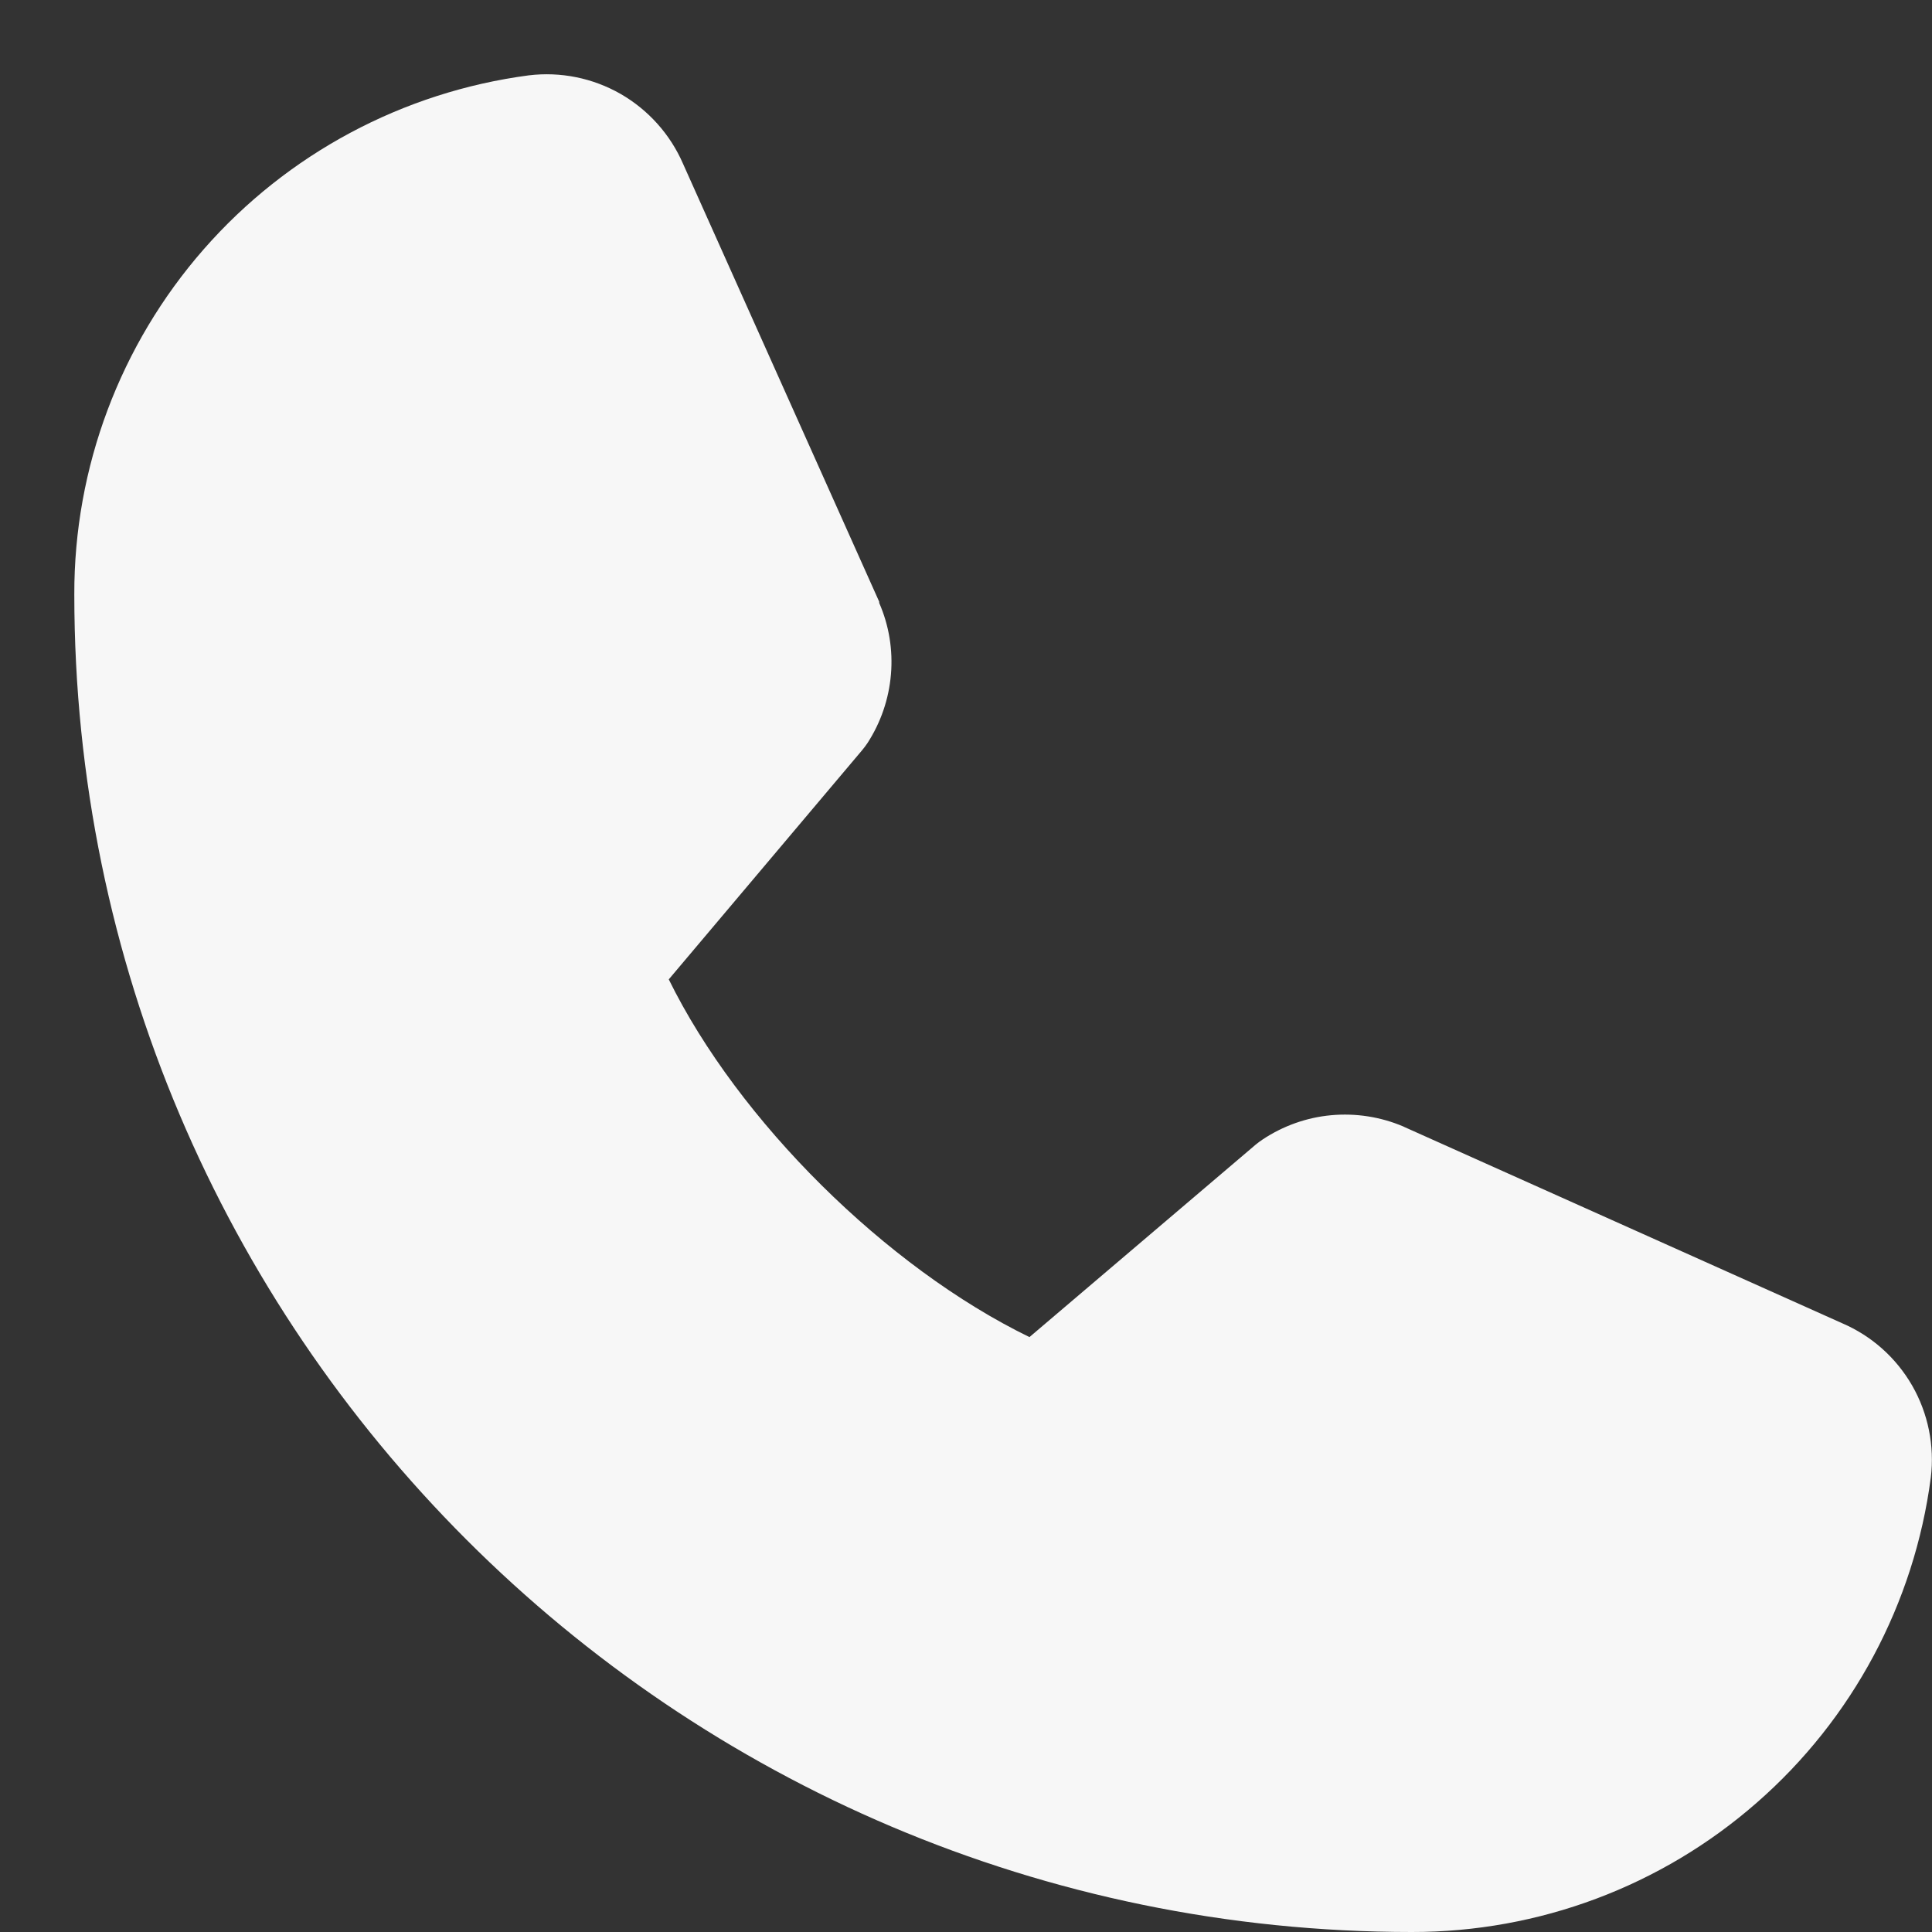
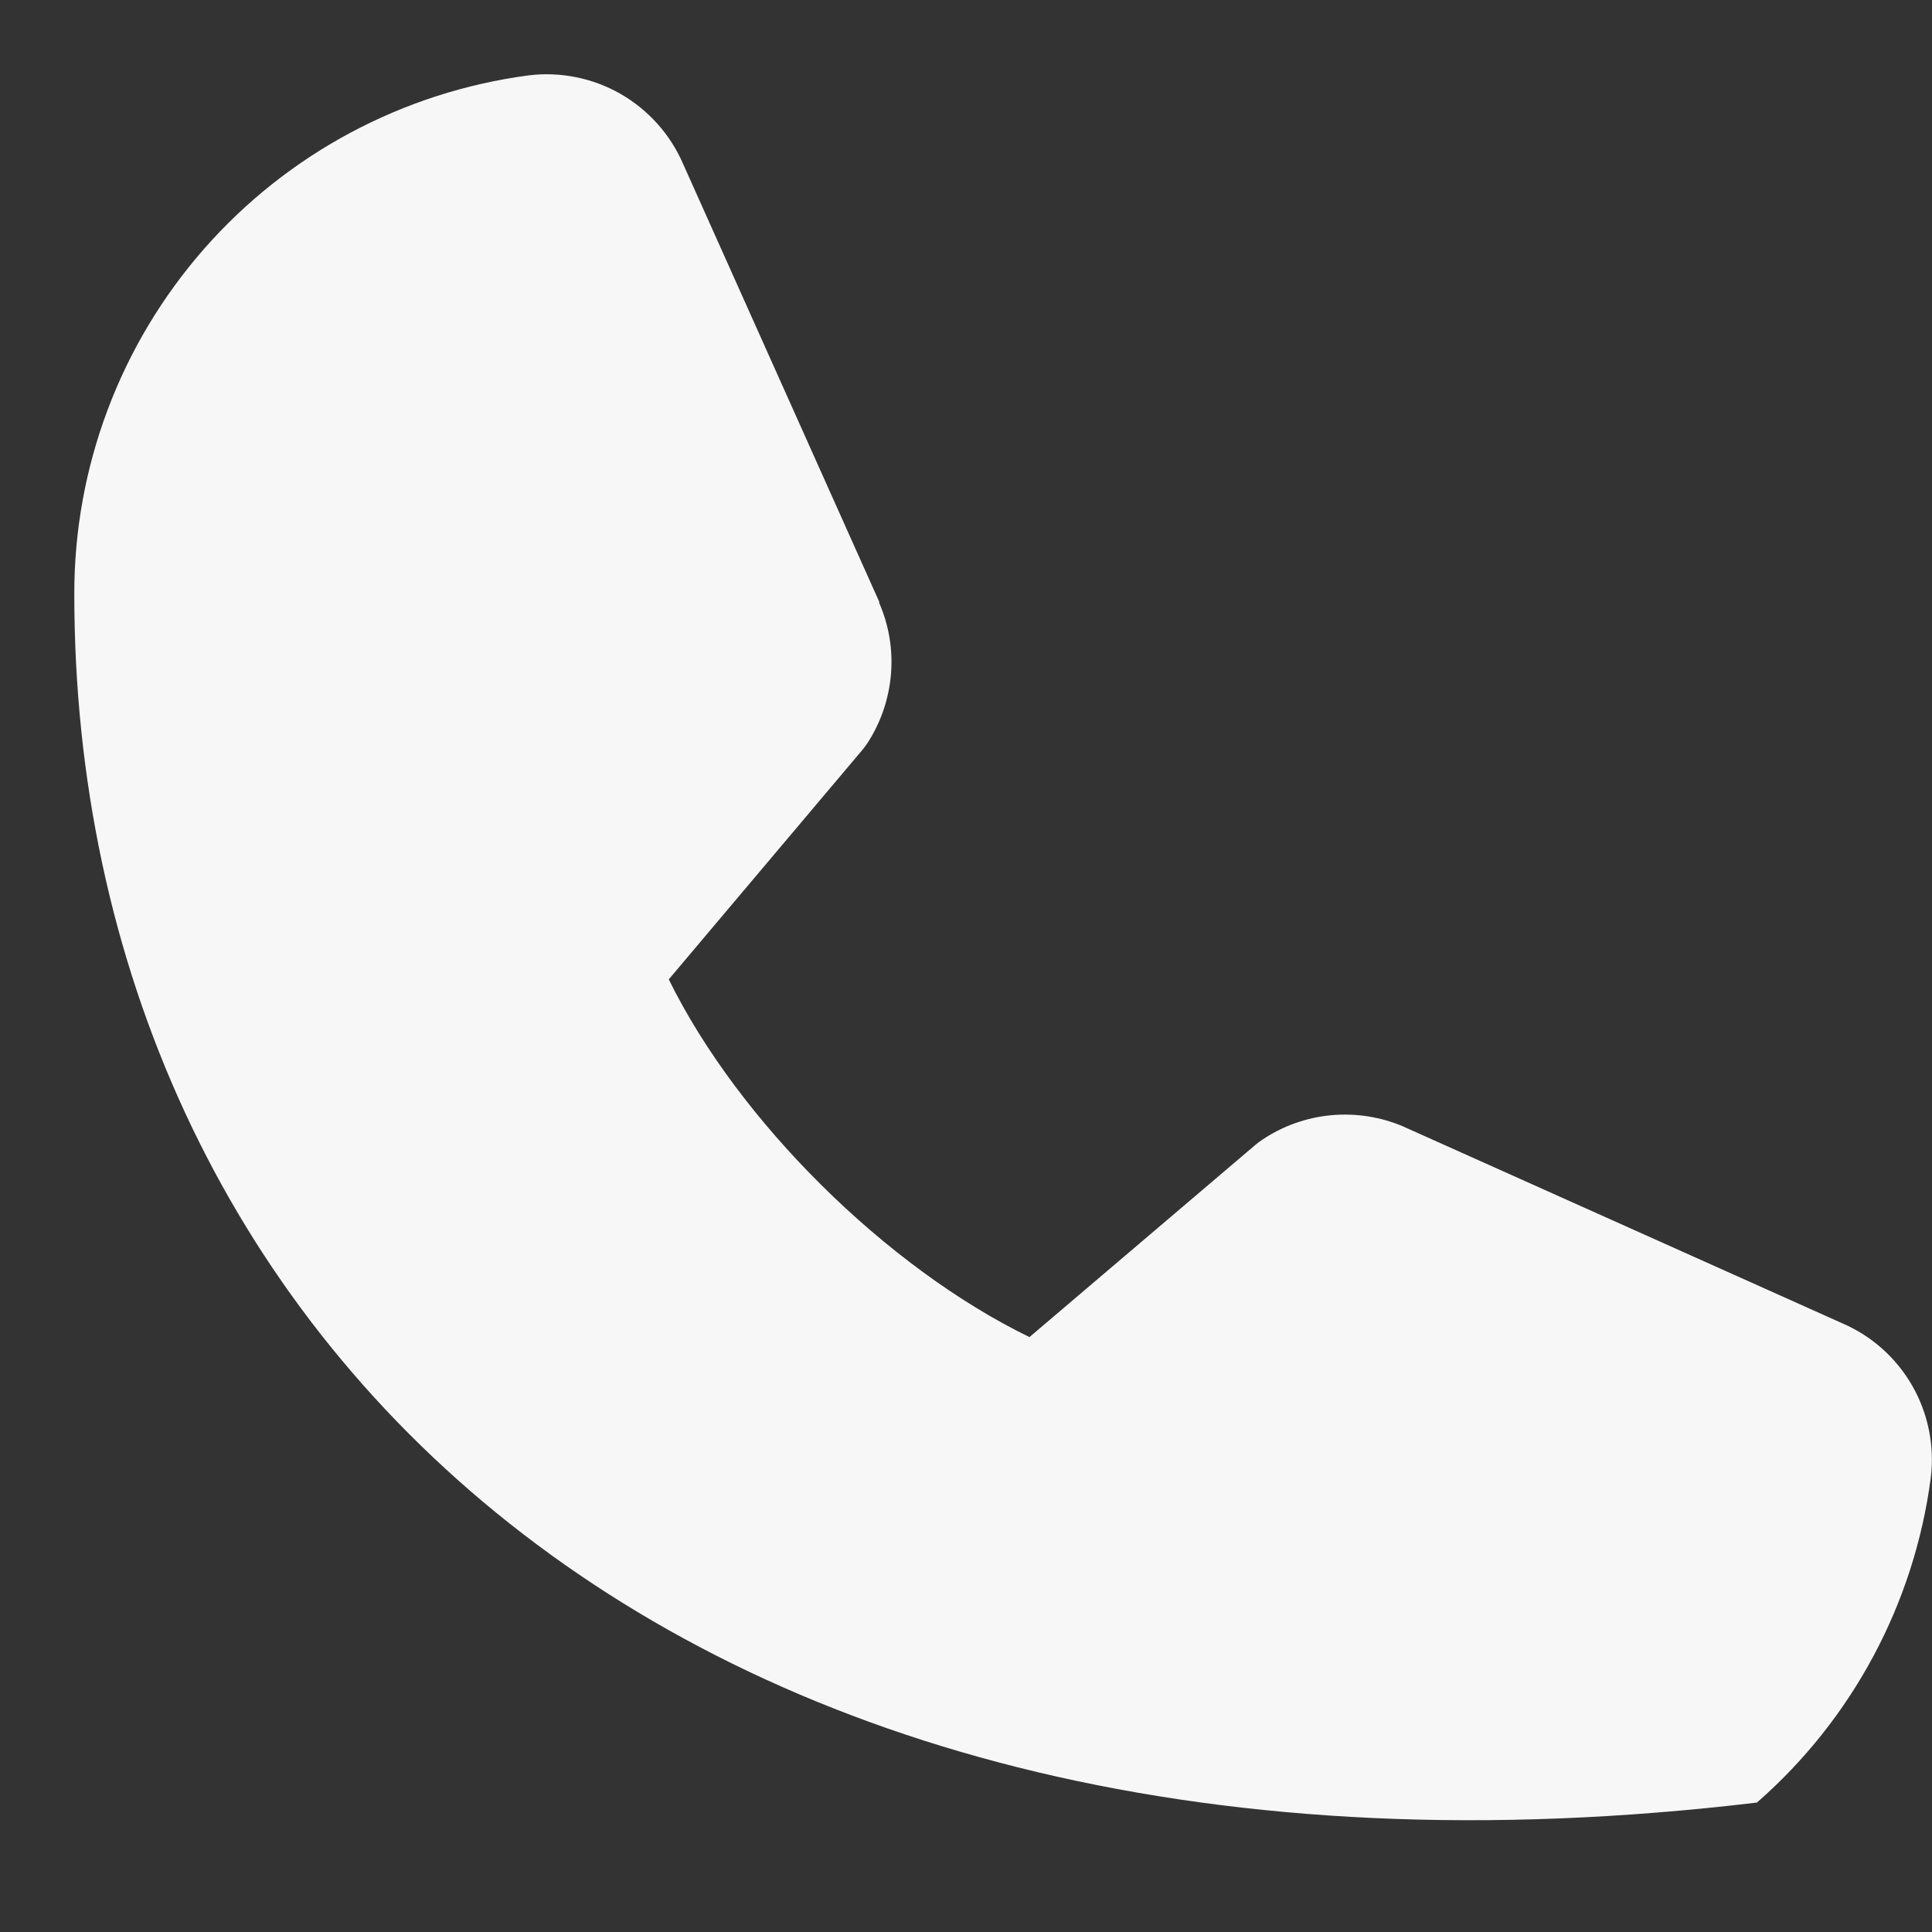
<svg xmlns="http://www.w3.org/2000/svg" width="13" height="13" viewBox="0 0 13 13" fill="none">
  <rect x="0" y="0" width="13" height="13" fill="#333333" stroke="none" />
-   <path d="M12.992 9.942C12.881 10.789 12.465 11.567 11.822 12.129C11.18 12.692 10.354 13.001 9.5 13C4.538 13 0.5 8.962 0.5 4C0.498 3.146 0.808 2.32 1.371 1.677C1.933 1.035 2.711 0.619 3.558 0.507C3.772 0.481 3.989 0.525 4.176 0.632C4.363 0.74 4.51 0.904 4.596 1.102L5.916 4.049V4.057C5.982 4.208 6.009 4.374 5.995 4.538C5.981 4.703 5.927 4.861 5.837 5C5.826 5.017 5.814 5.032 5.801 5.048L4.5 6.59C4.968 7.542 5.963 8.528 6.927 8.997L8.448 7.703C8.463 7.69 8.479 7.679 8.495 7.668C8.633 7.576 8.792 7.519 8.958 7.504C9.124 7.489 9.29 7.515 9.443 7.58L9.451 7.584L12.396 8.904C12.594 8.989 12.759 9.136 12.867 9.324C12.974 9.511 13.018 9.728 12.992 9.942Z" fill="#F7F7F7" />
+   <path d="M12.992 9.942C12.881 10.789 12.465 11.567 11.822 12.129C4.538 13 0.5 8.962 0.5 4C0.498 3.146 0.808 2.32 1.371 1.677C1.933 1.035 2.711 0.619 3.558 0.507C3.772 0.481 3.989 0.525 4.176 0.632C4.363 0.74 4.51 0.904 4.596 1.102L5.916 4.049V4.057C5.982 4.208 6.009 4.374 5.995 4.538C5.981 4.703 5.927 4.861 5.837 5C5.826 5.017 5.814 5.032 5.801 5.048L4.5 6.59C4.968 7.542 5.963 8.528 6.927 8.997L8.448 7.703C8.463 7.69 8.479 7.679 8.495 7.668C8.633 7.576 8.792 7.519 8.958 7.504C9.124 7.489 9.29 7.515 9.443 7.58L9.451 7.584L12.396 8.904C12.594 8.989 12.759 9.136 12.867 9.324C12.974 9.511 13.018 9.728 12.992 9.942Z" fill="#F7F7F7" />
</svg>